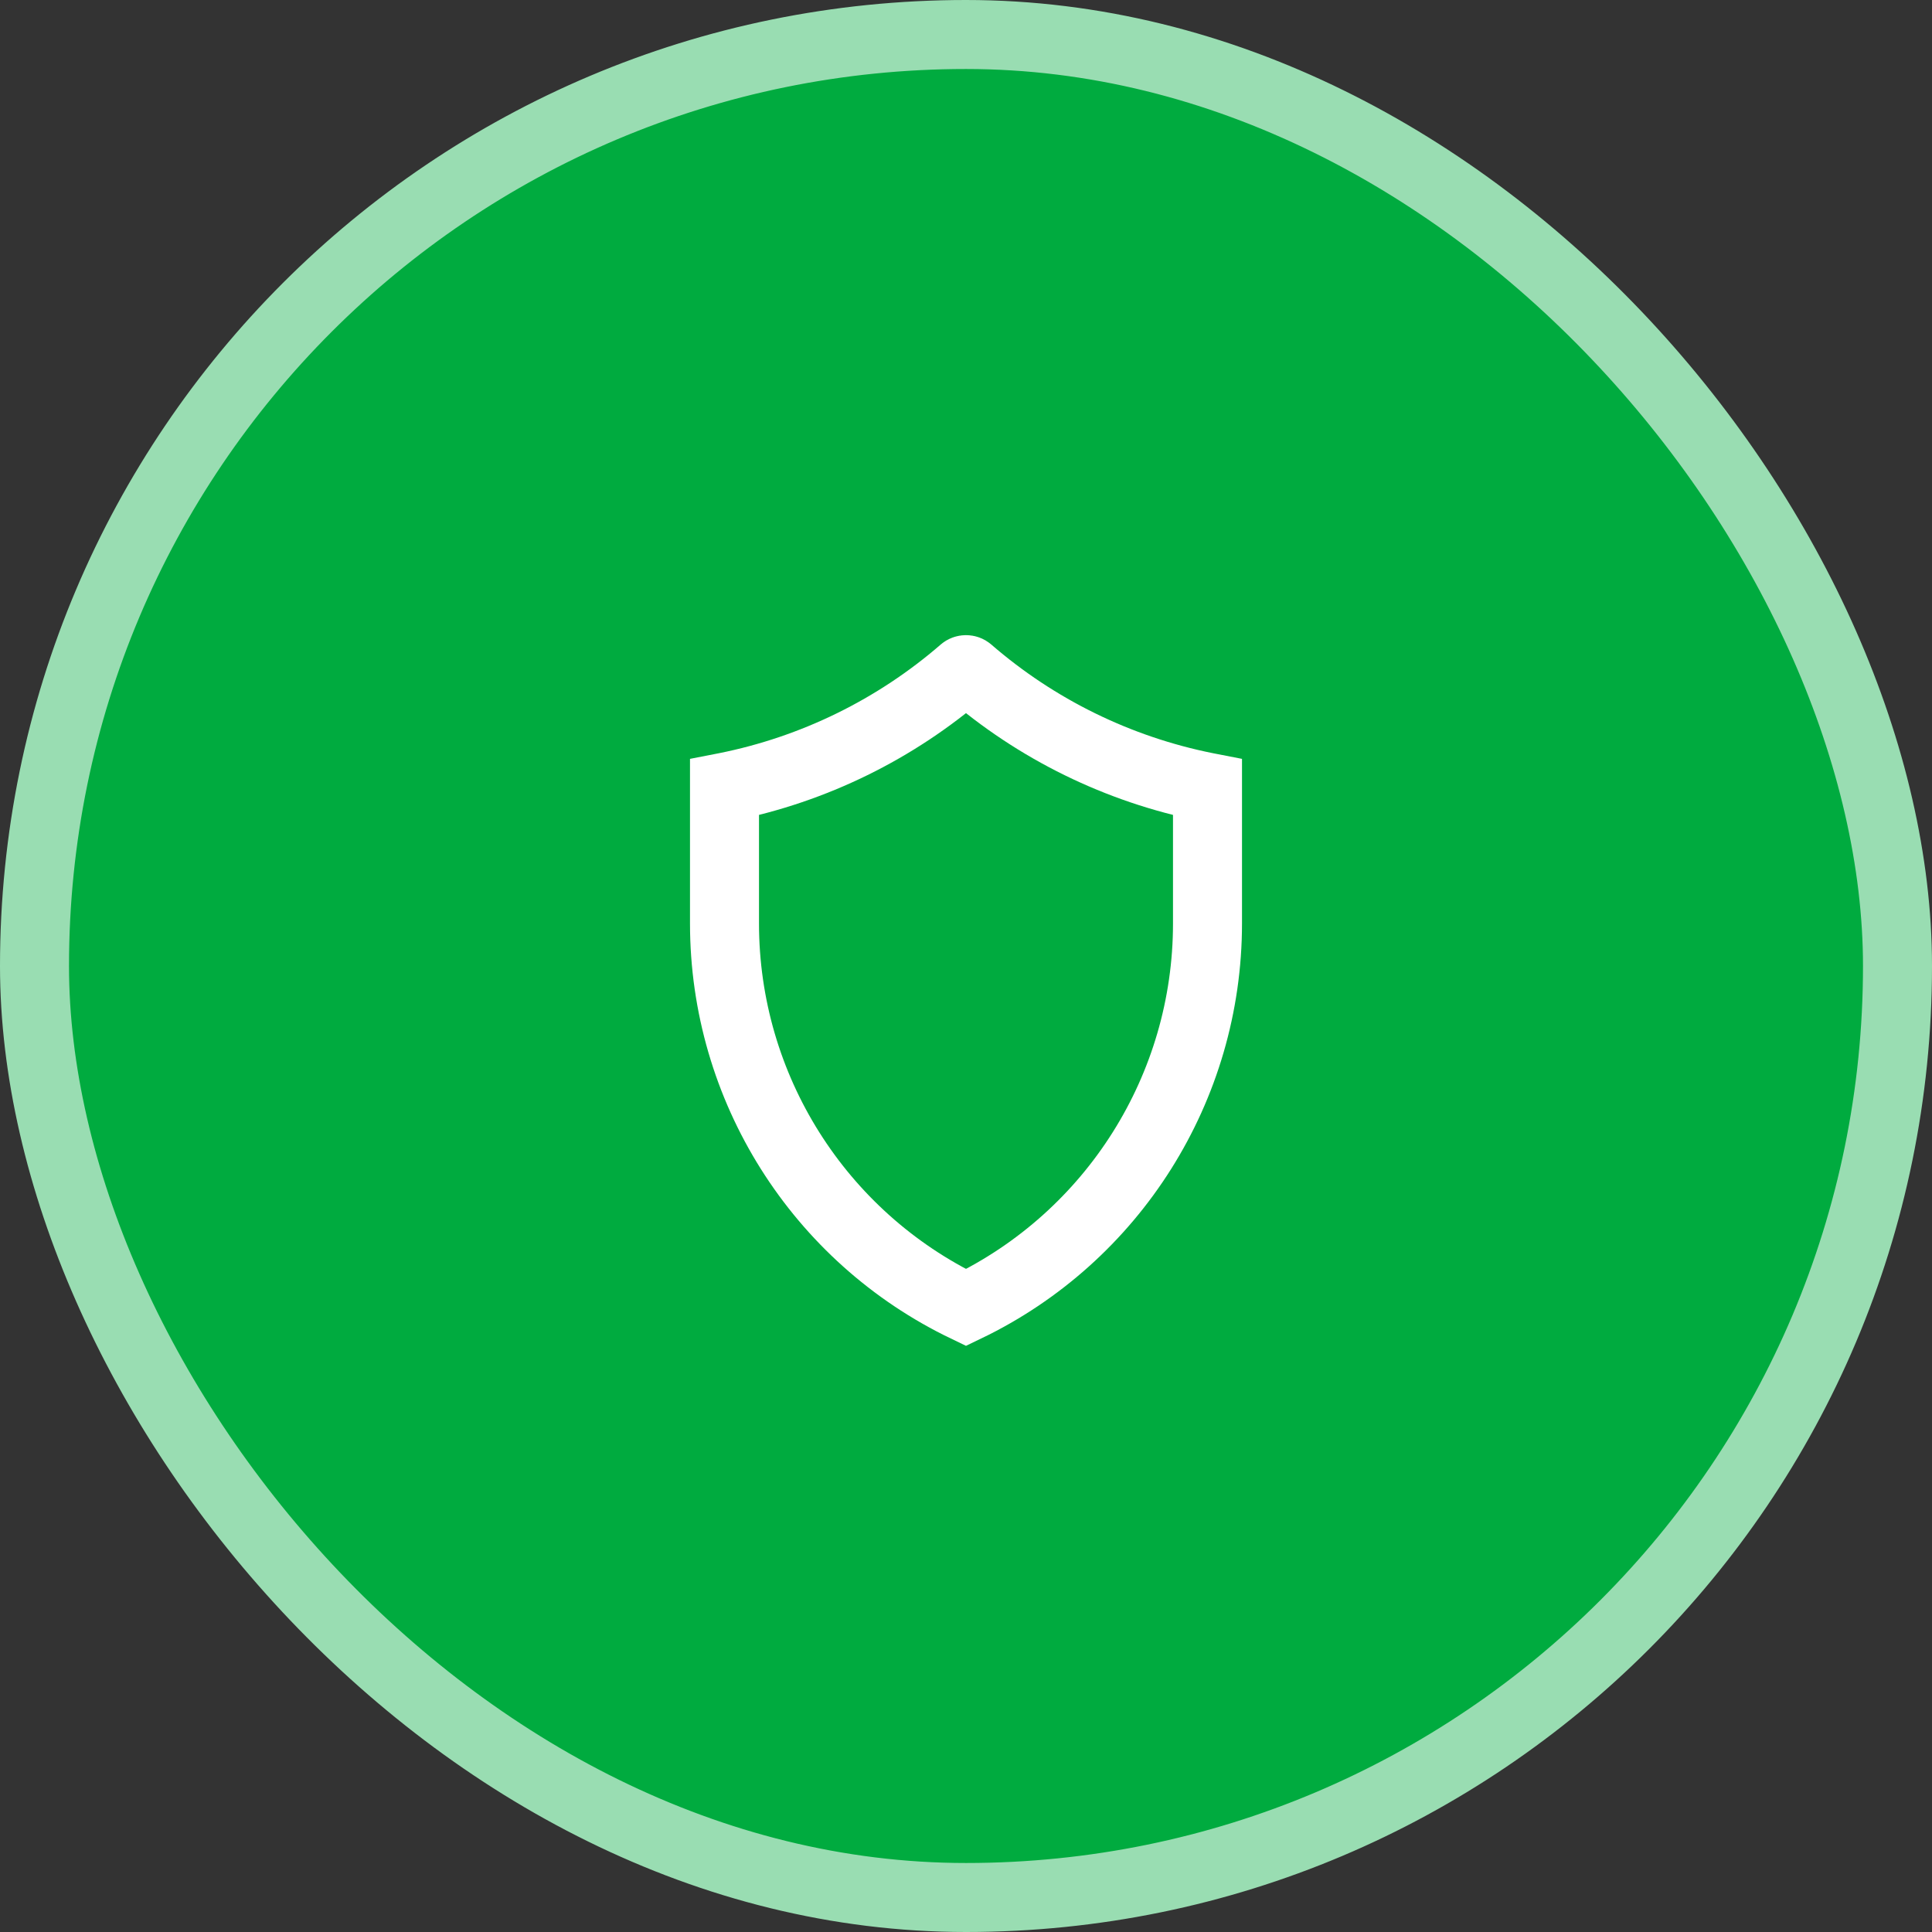
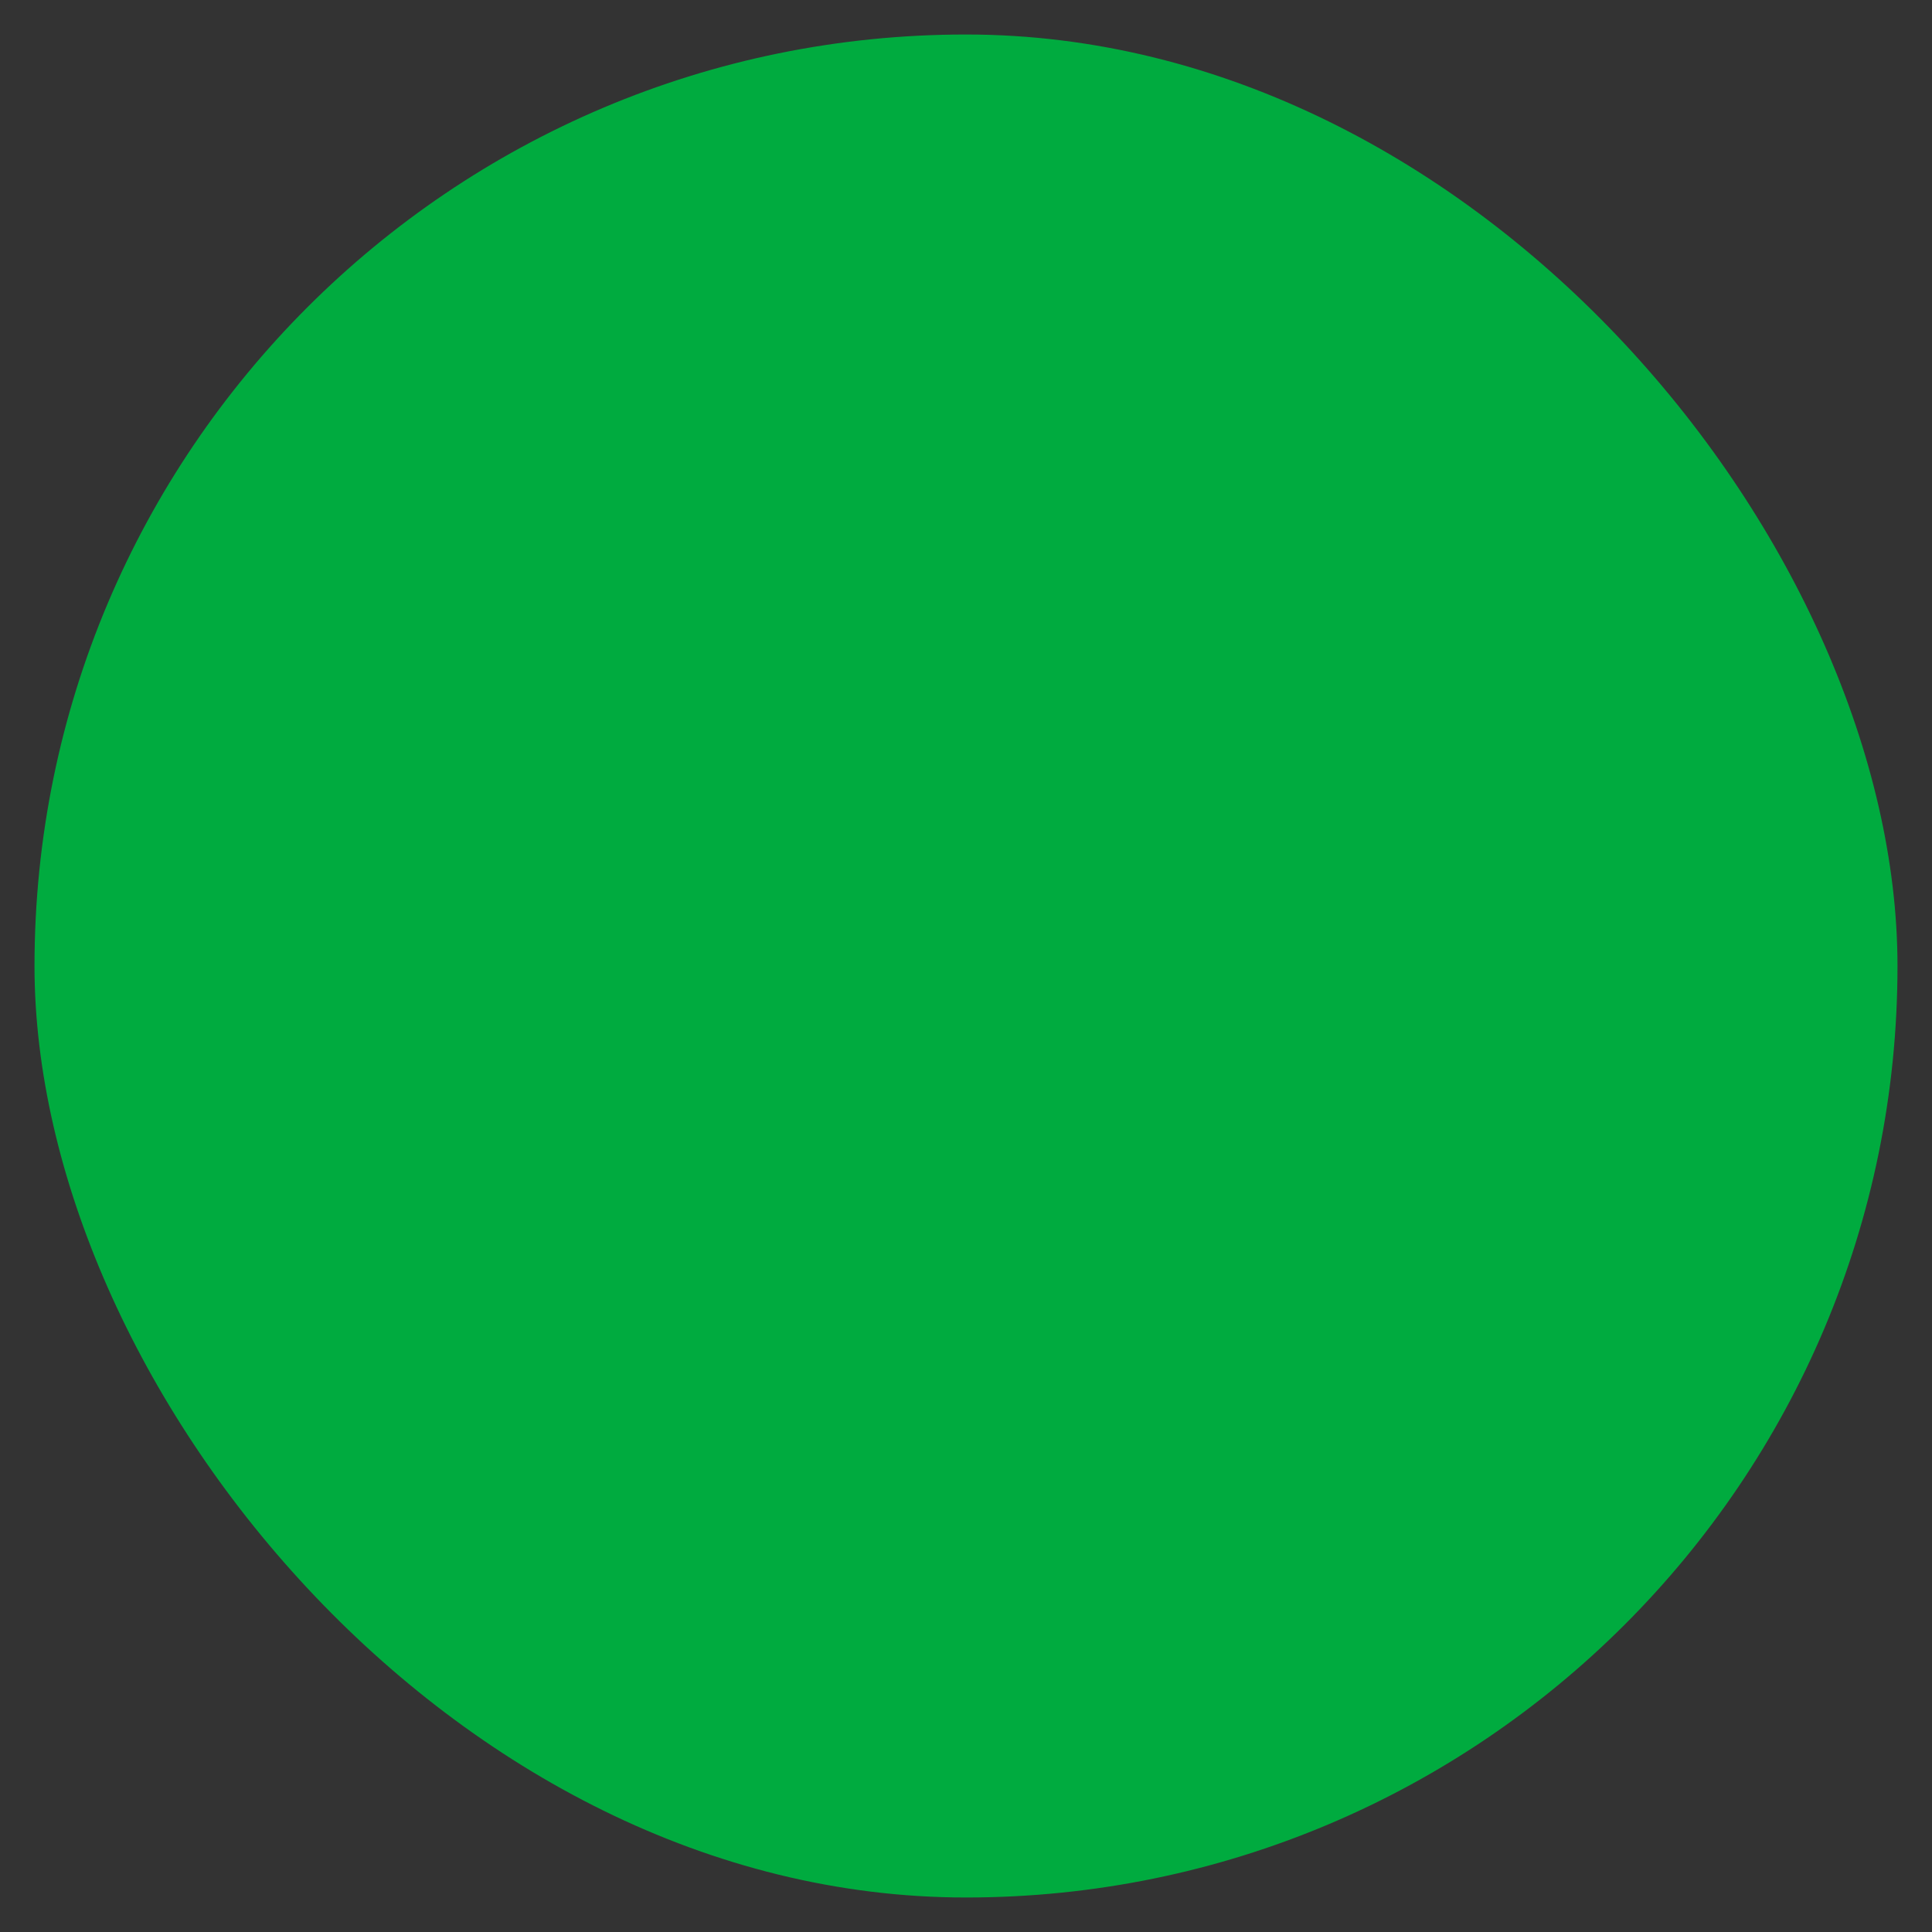
<svg xmlns="http://www.w3.org/2000/svg" width="56" height="56" viewBox="0 0 56 56" fill="none">
  <rect x="0" y="0" width="56" height="56" fill="#333333" stroke="none" />
  <rect x="1" y="1" width="54" height="54" rx="27" fill="#00AB3F" />
-   <path d="M35 22.82V26.768C35 31.528 32.267 35.85 28 37.9C23.733 35.85 21 31.528 21 26.768L21 22.82L21.036 22.813C23.591 22.302 25.963 21.136 27.923 19.437C27.942 19.421 27.968 19.41 28 19.41C28.032 19.41 28.058 19.421 28.077 19.437C30.037 21.136 32.409 22.302 34.964 22.813L35 22.82Z" stroke="white" stroke-width="2" />
-   <rect x="1" y="1" width="54" height="54" rx="27" stroke="#99DDB2" stroke-width="2" />
</svg>